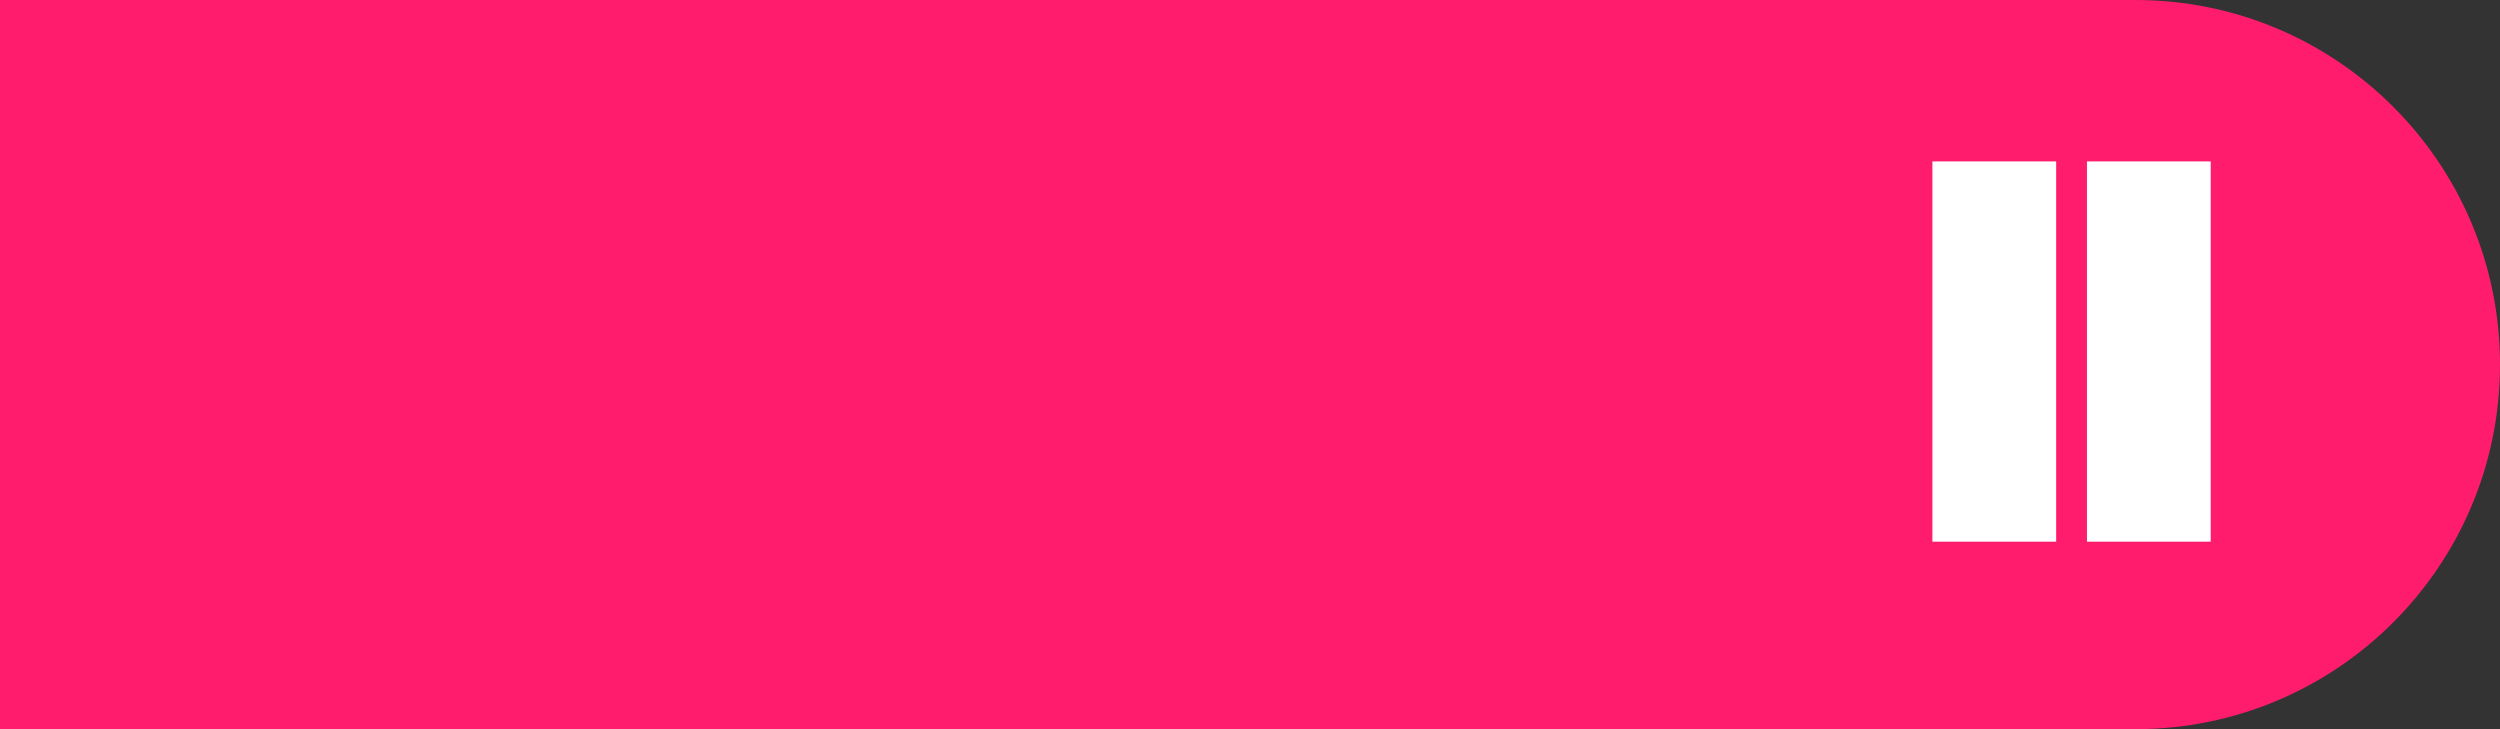
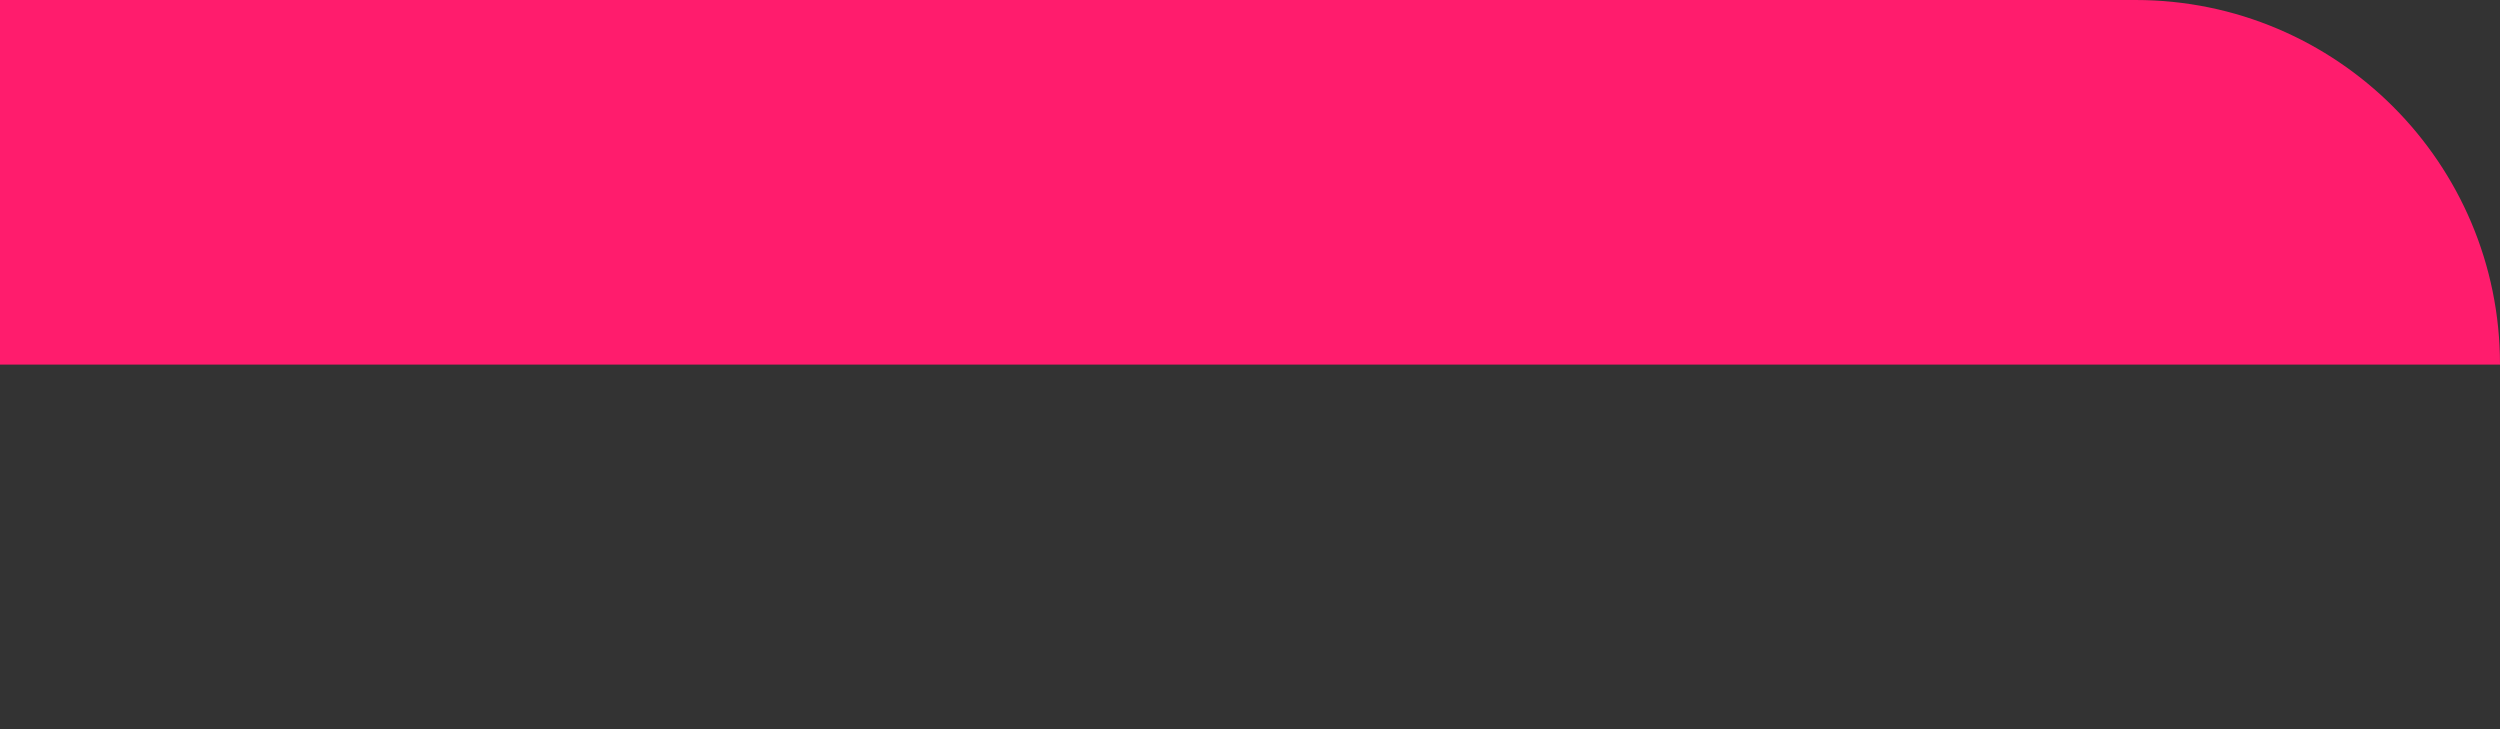
<svg xmlns="http://www.w3.org/2000/svg" width="120" height="35" viewBox="0 0 120 35" fill="none">
  <rect x="0" y="0" width="120" height="35" fill="#333333" stroke="none" />
-   <path d="M0 0H102.5C112.165 0 120 7.835 120 17.5V17.5C120 27.165 112.165 35 102.5 35H0V0Z" fill="#FF1C6D" />
-   <path d="M92.756 26V7.748H98.696V26H92.756ZM100.174 26V7.748H106.114V26H100.174Z" fill="white" />
+   <path d="M0 0H102.5C112.165 0 120 7.835 120 17.5V17.5H0V0Z" fill="#FF1C6D" />
</svg>